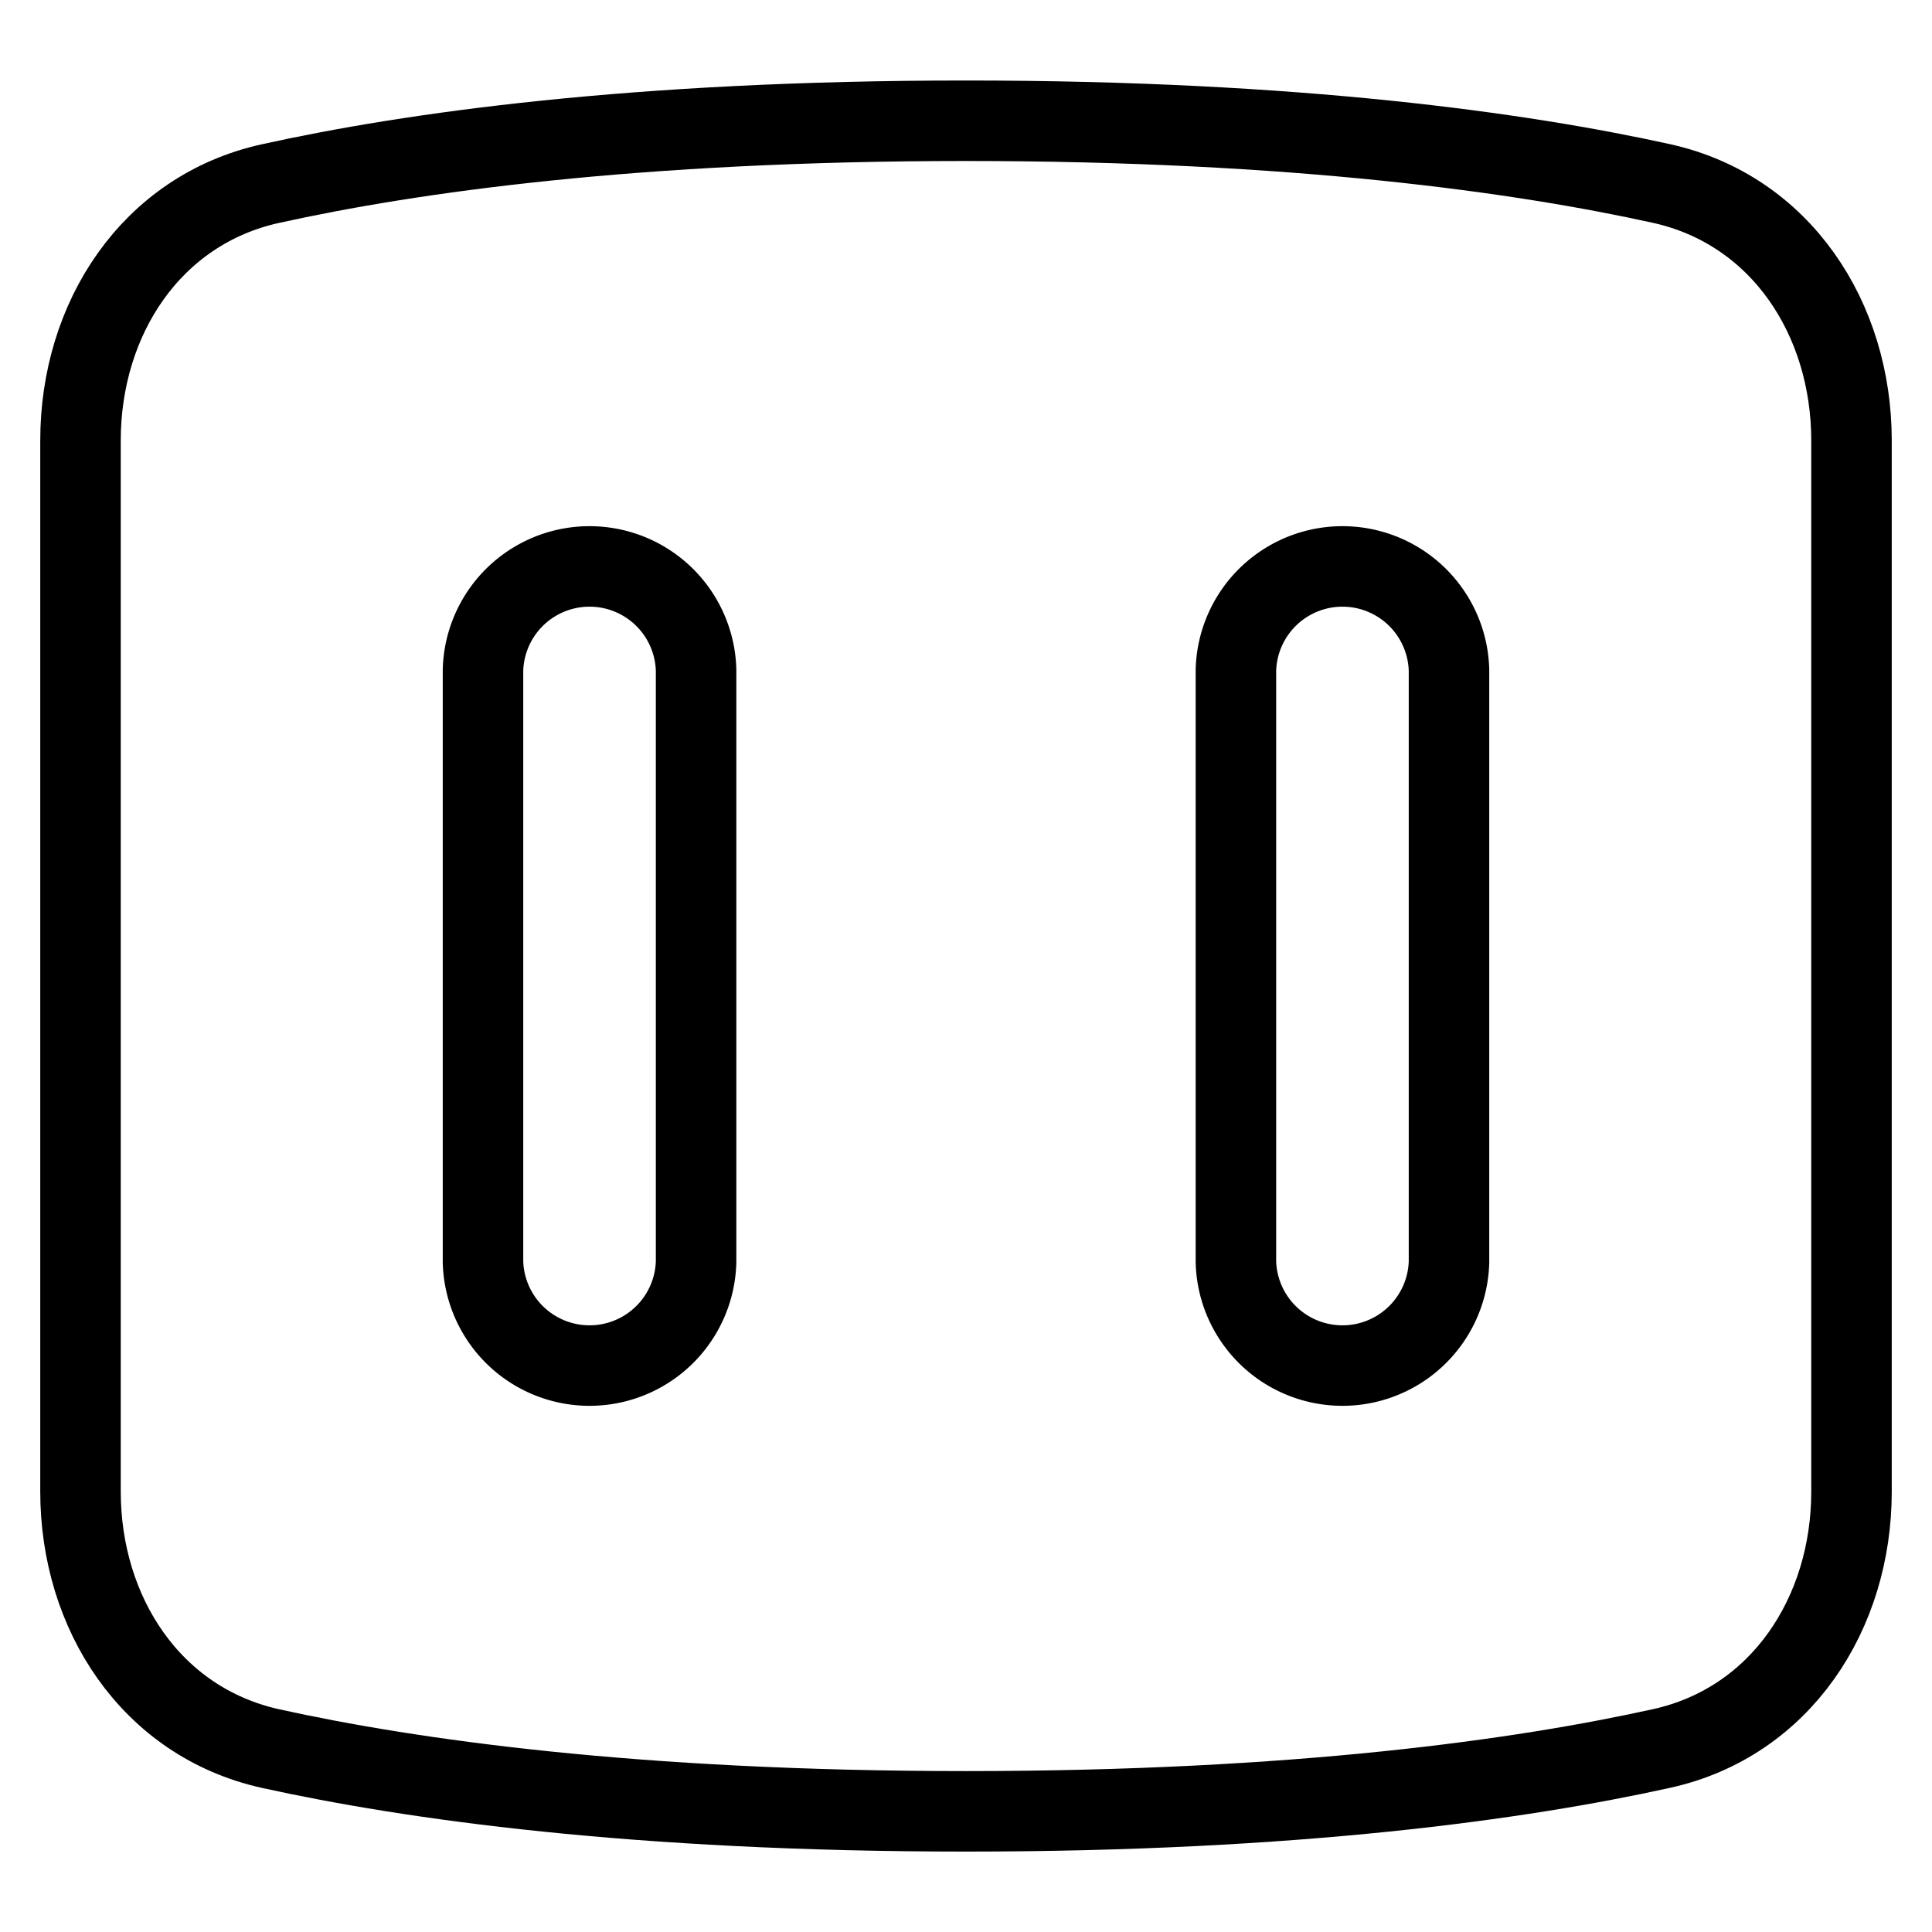
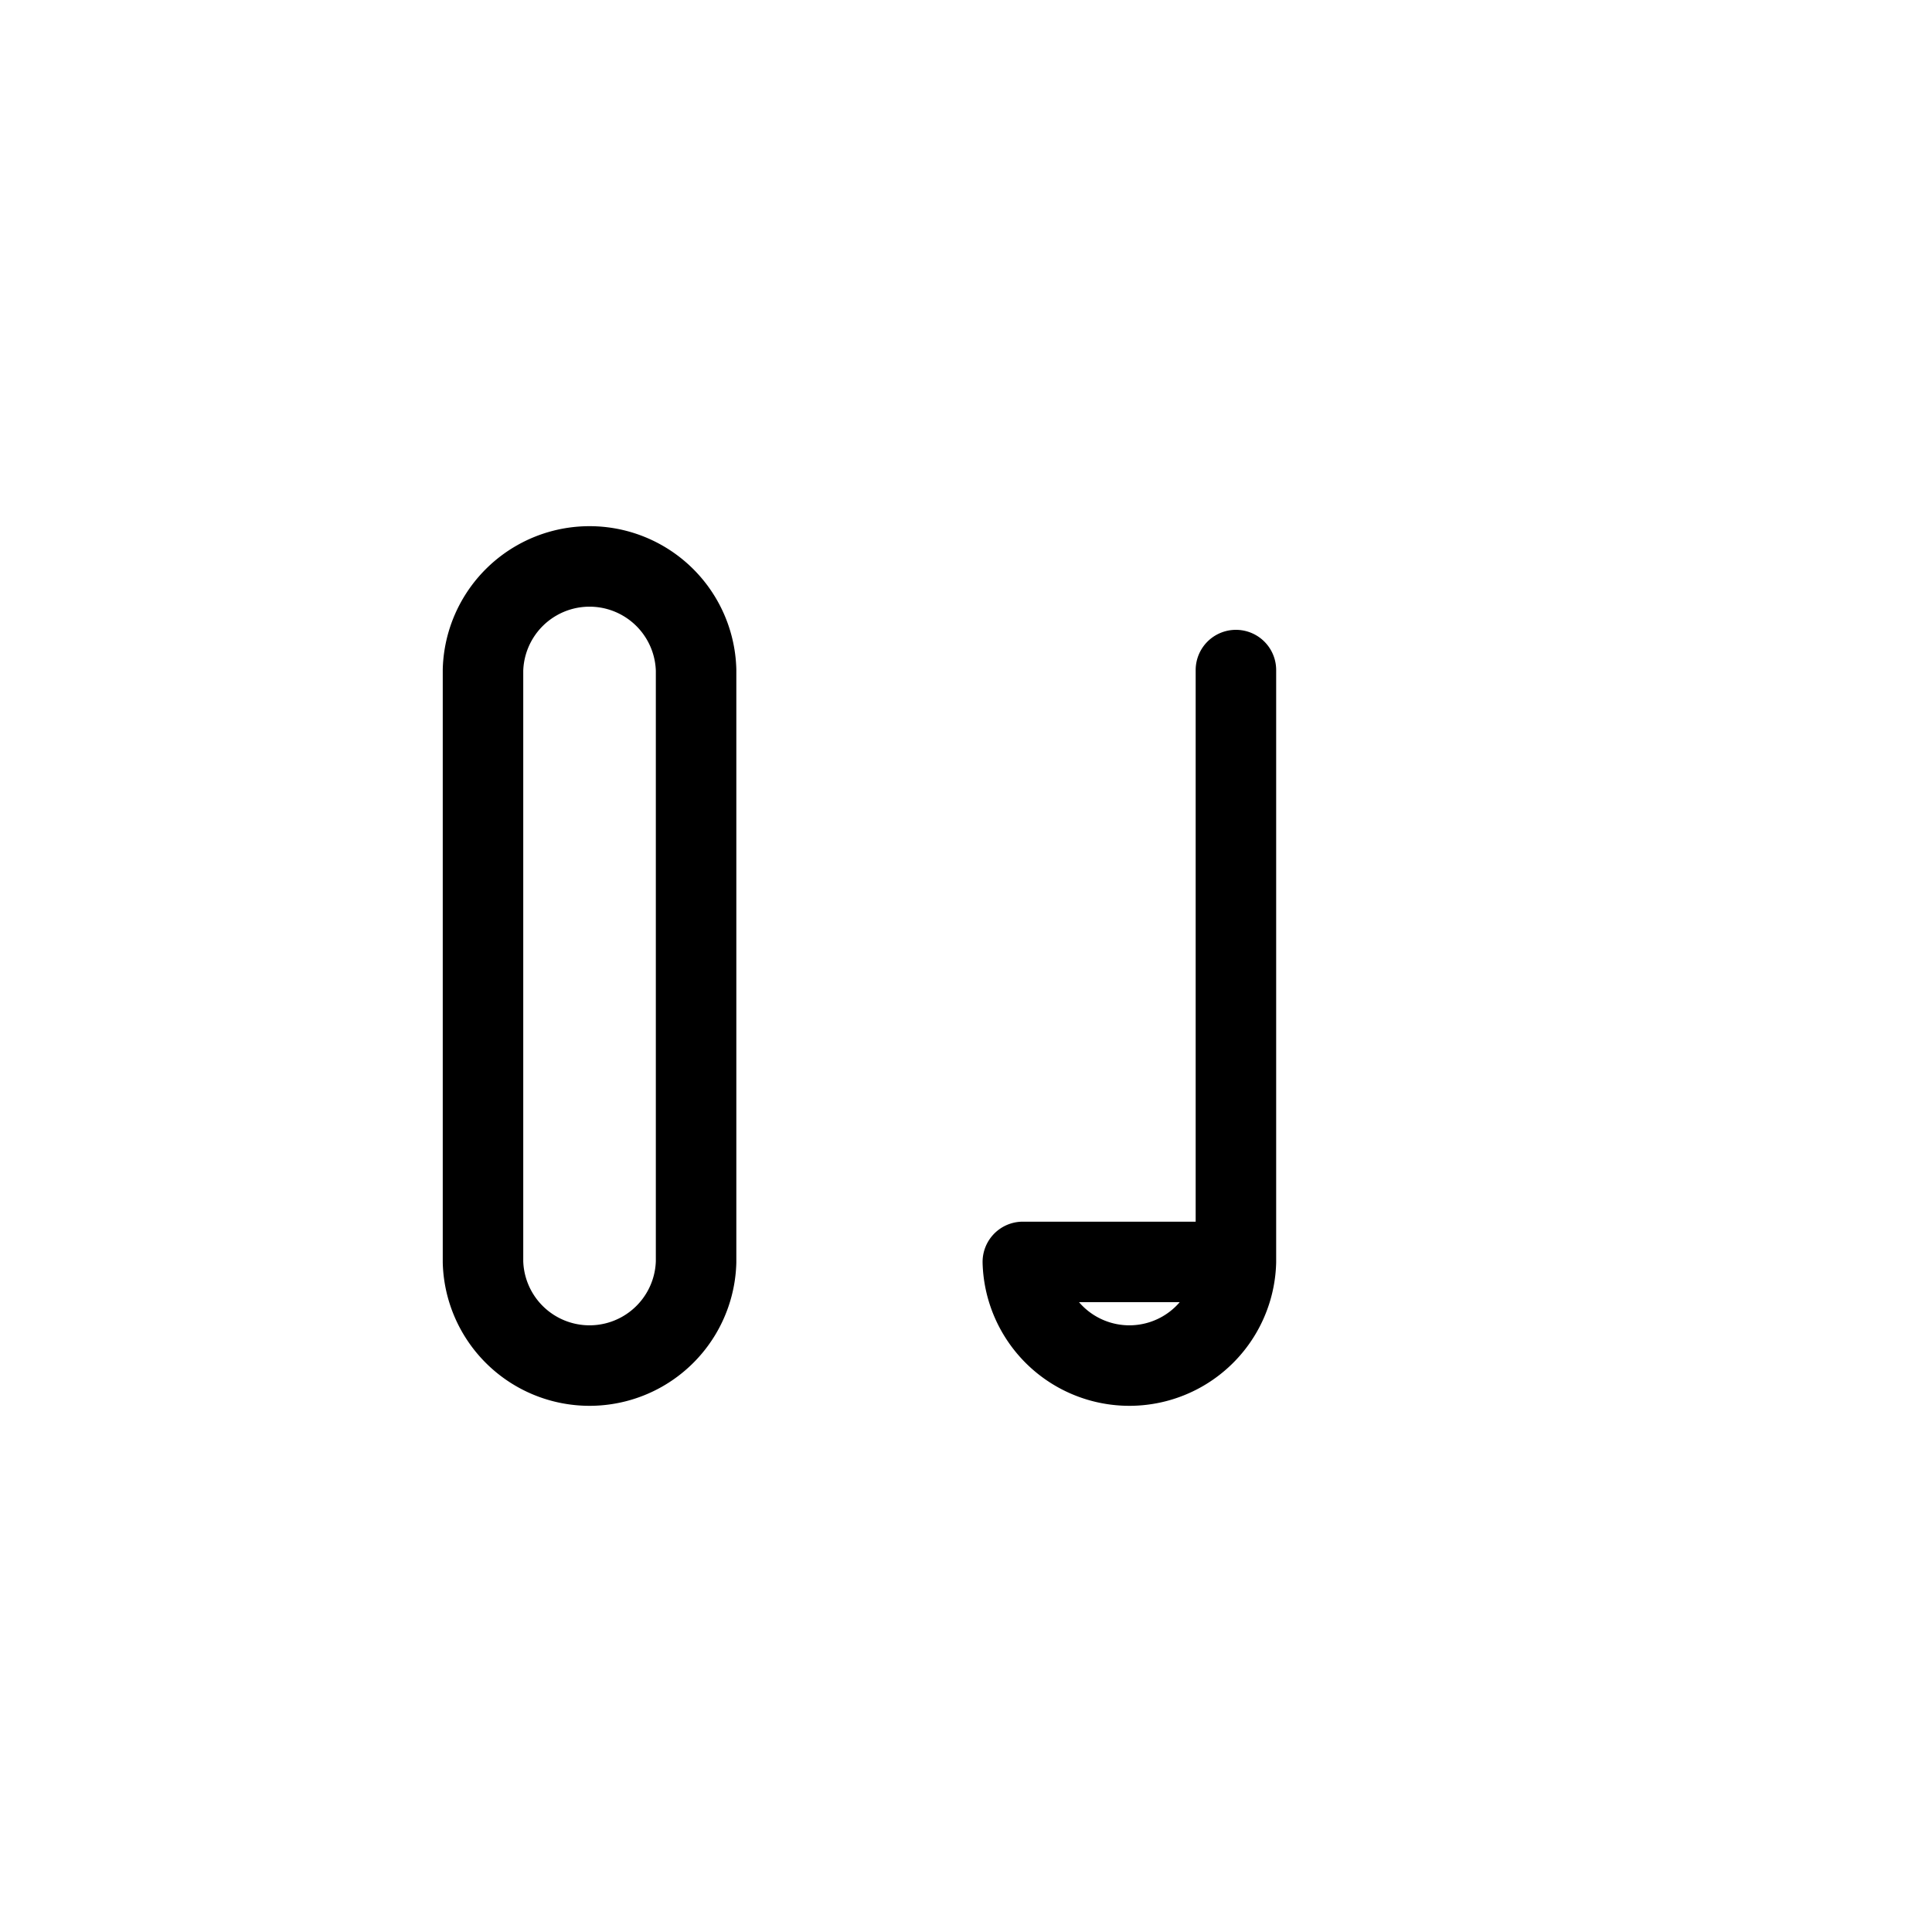
<svg xmlns="http://www.w3.org/2000/svg" fill="none" viewBox="0 0 24 24" stroke="black">
-   <path stroke-linecap="round" stroke-linejoin="round" d="M1 5.472c0-1.515.879-2.864 2.358-3.191C5.1 1.896 7.89 1.5 12 1.5c4.11 0 6.9.396 8.642.78C22.122 2.609 23 3.958 23 5.473v13.056c0 1.515-.879 2.864-2.358 3.191-1.742.385-4.532.781-8.642.781-4.11 0-6.9-.396-8.642-.78C1.878 21.391 1 20.042 1 18.527V5.472Z" />
-   <path stroke-linecap="round" stroke-linejoin="round" d="M6 15.676V8.324a1.324 1.324 0 0 1 2.647 0v7.352a1.324 1.324 0 0 1-2.647 0Zm9.353 0V8.324a1.324 1.324 0 0 1 2.647 0v7.352a1.324 1.324 0 0 1-2.647 0Z" />
+   <path stroke-linecap="round" stroke-linejoin="round" d="M6 15.676V8.324a1.324 1.324 0 0 1 2.647 0v7.352a1.324 1.324 0 0 1-2.647 0Zm9.353 0V8.324v7.352a1.324 1.324 0 0 1-2.647 0Z" />
</svg>